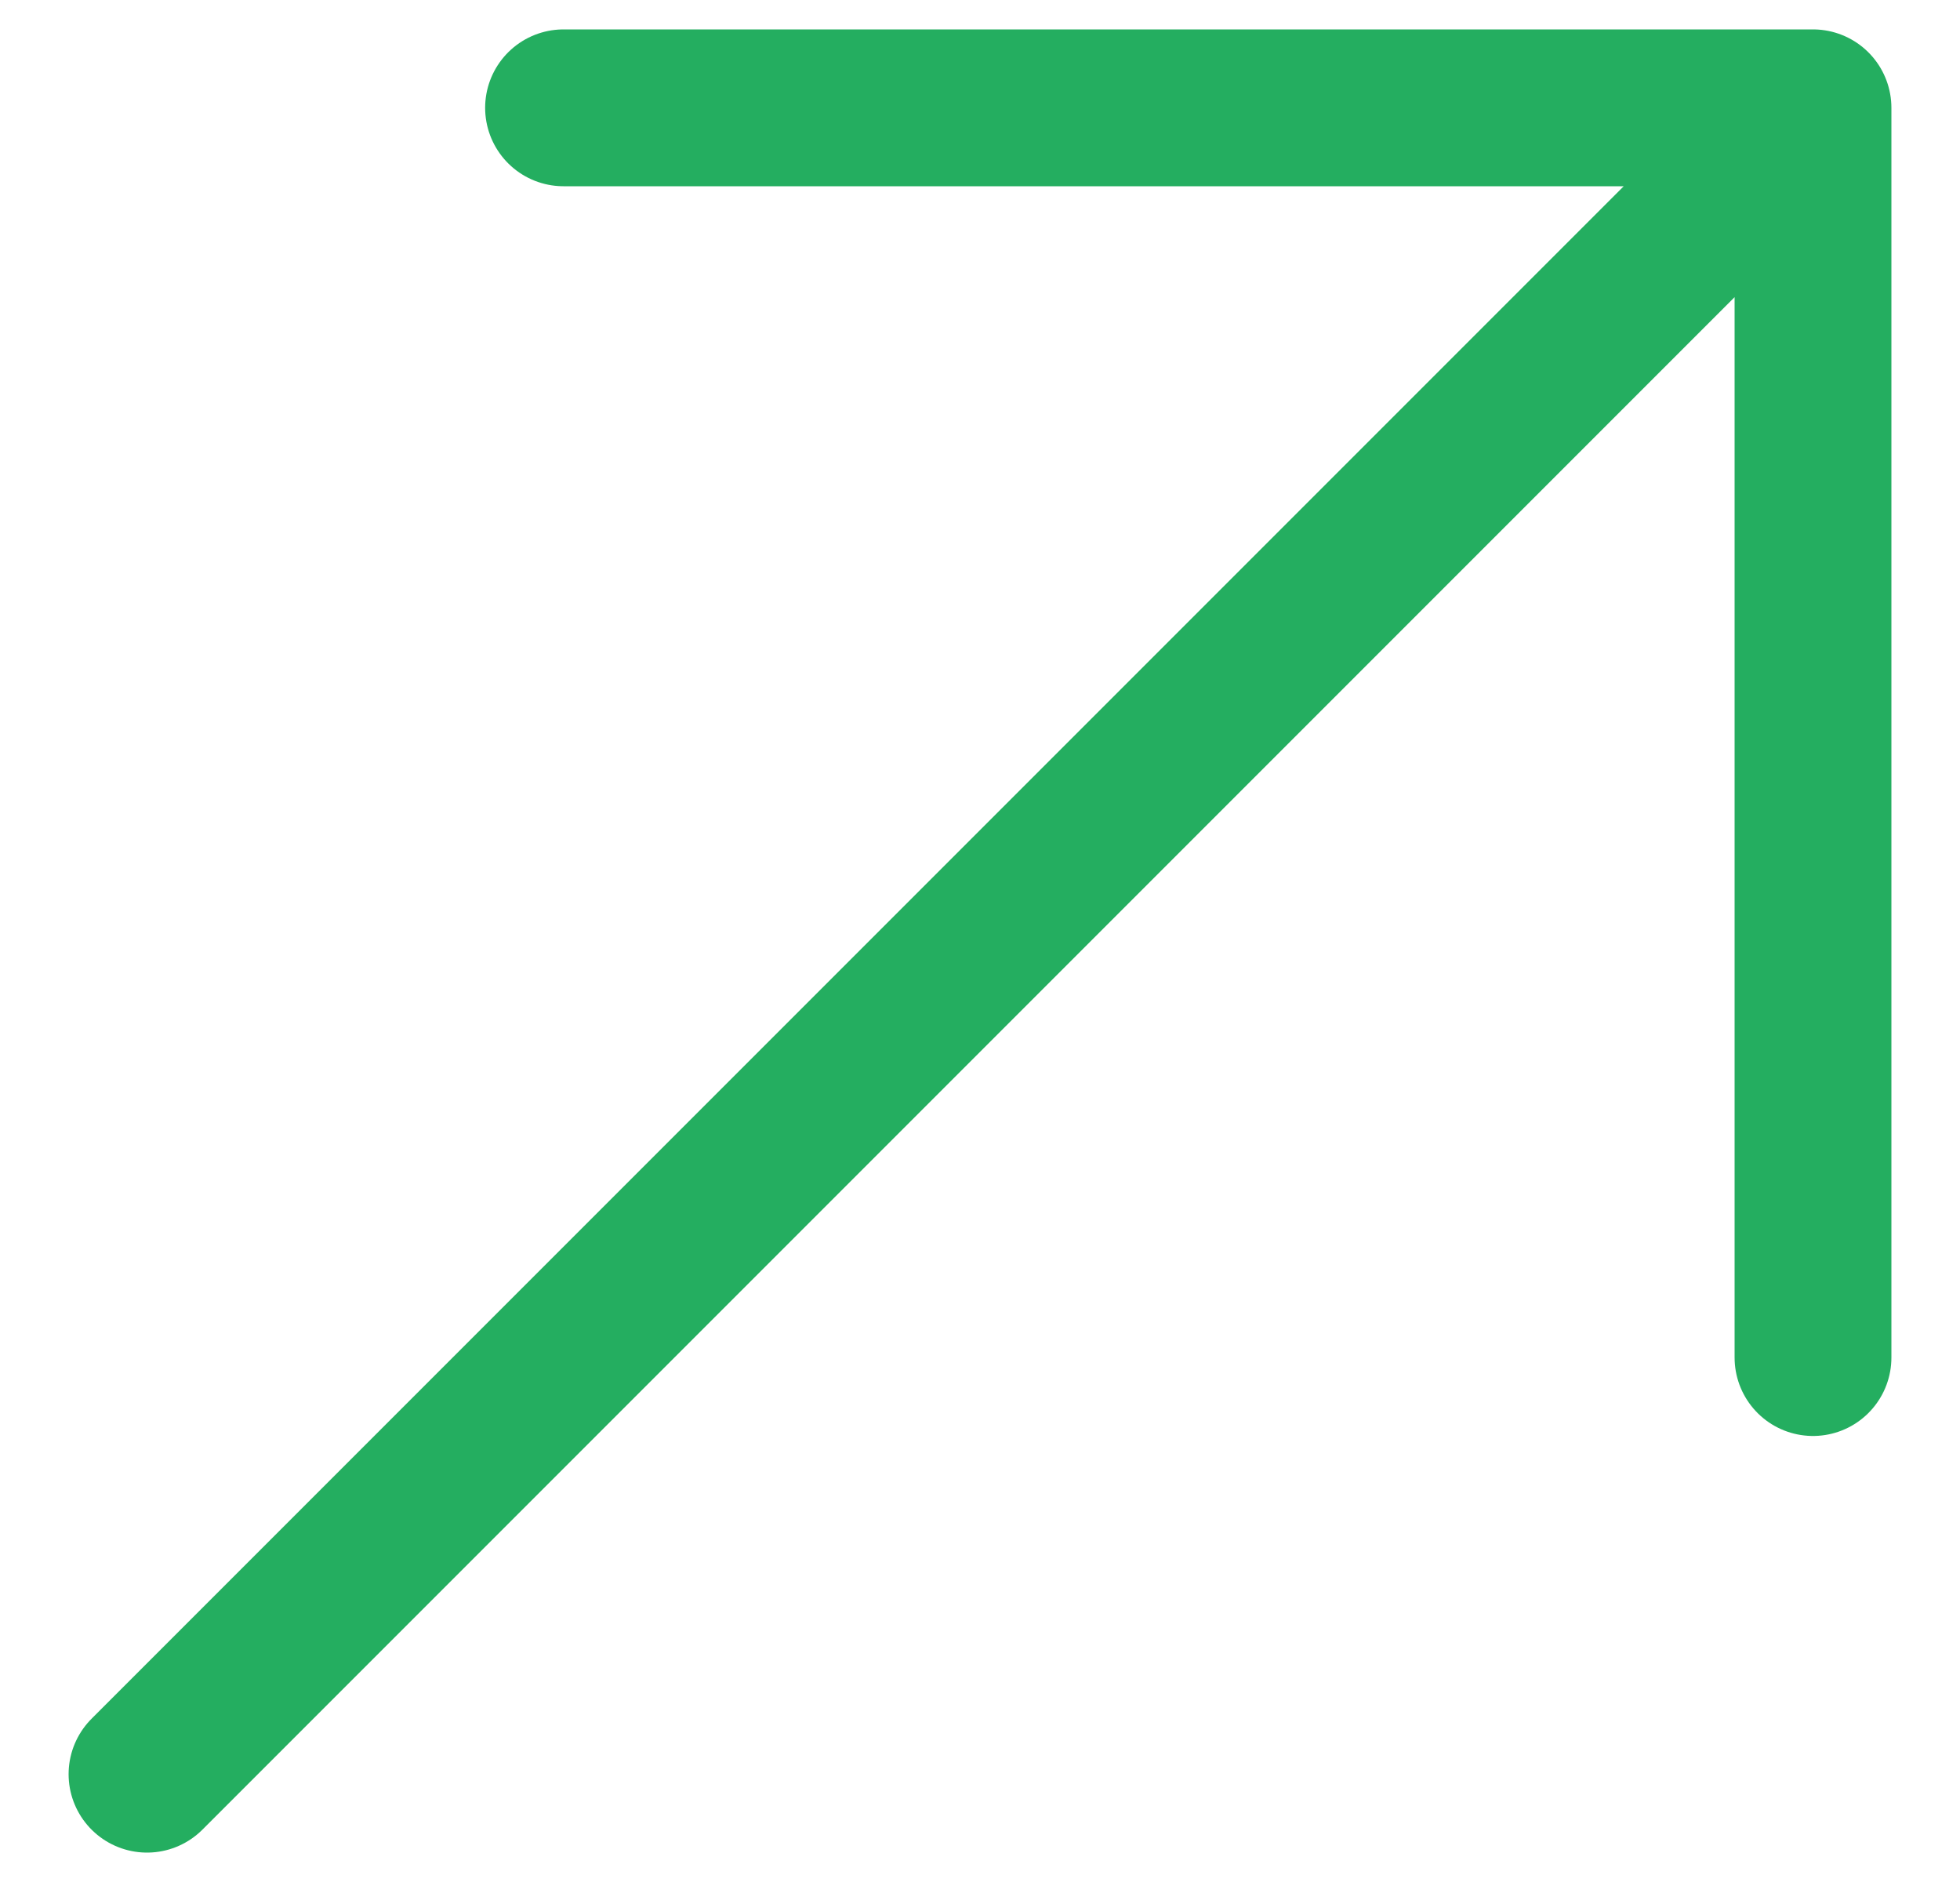
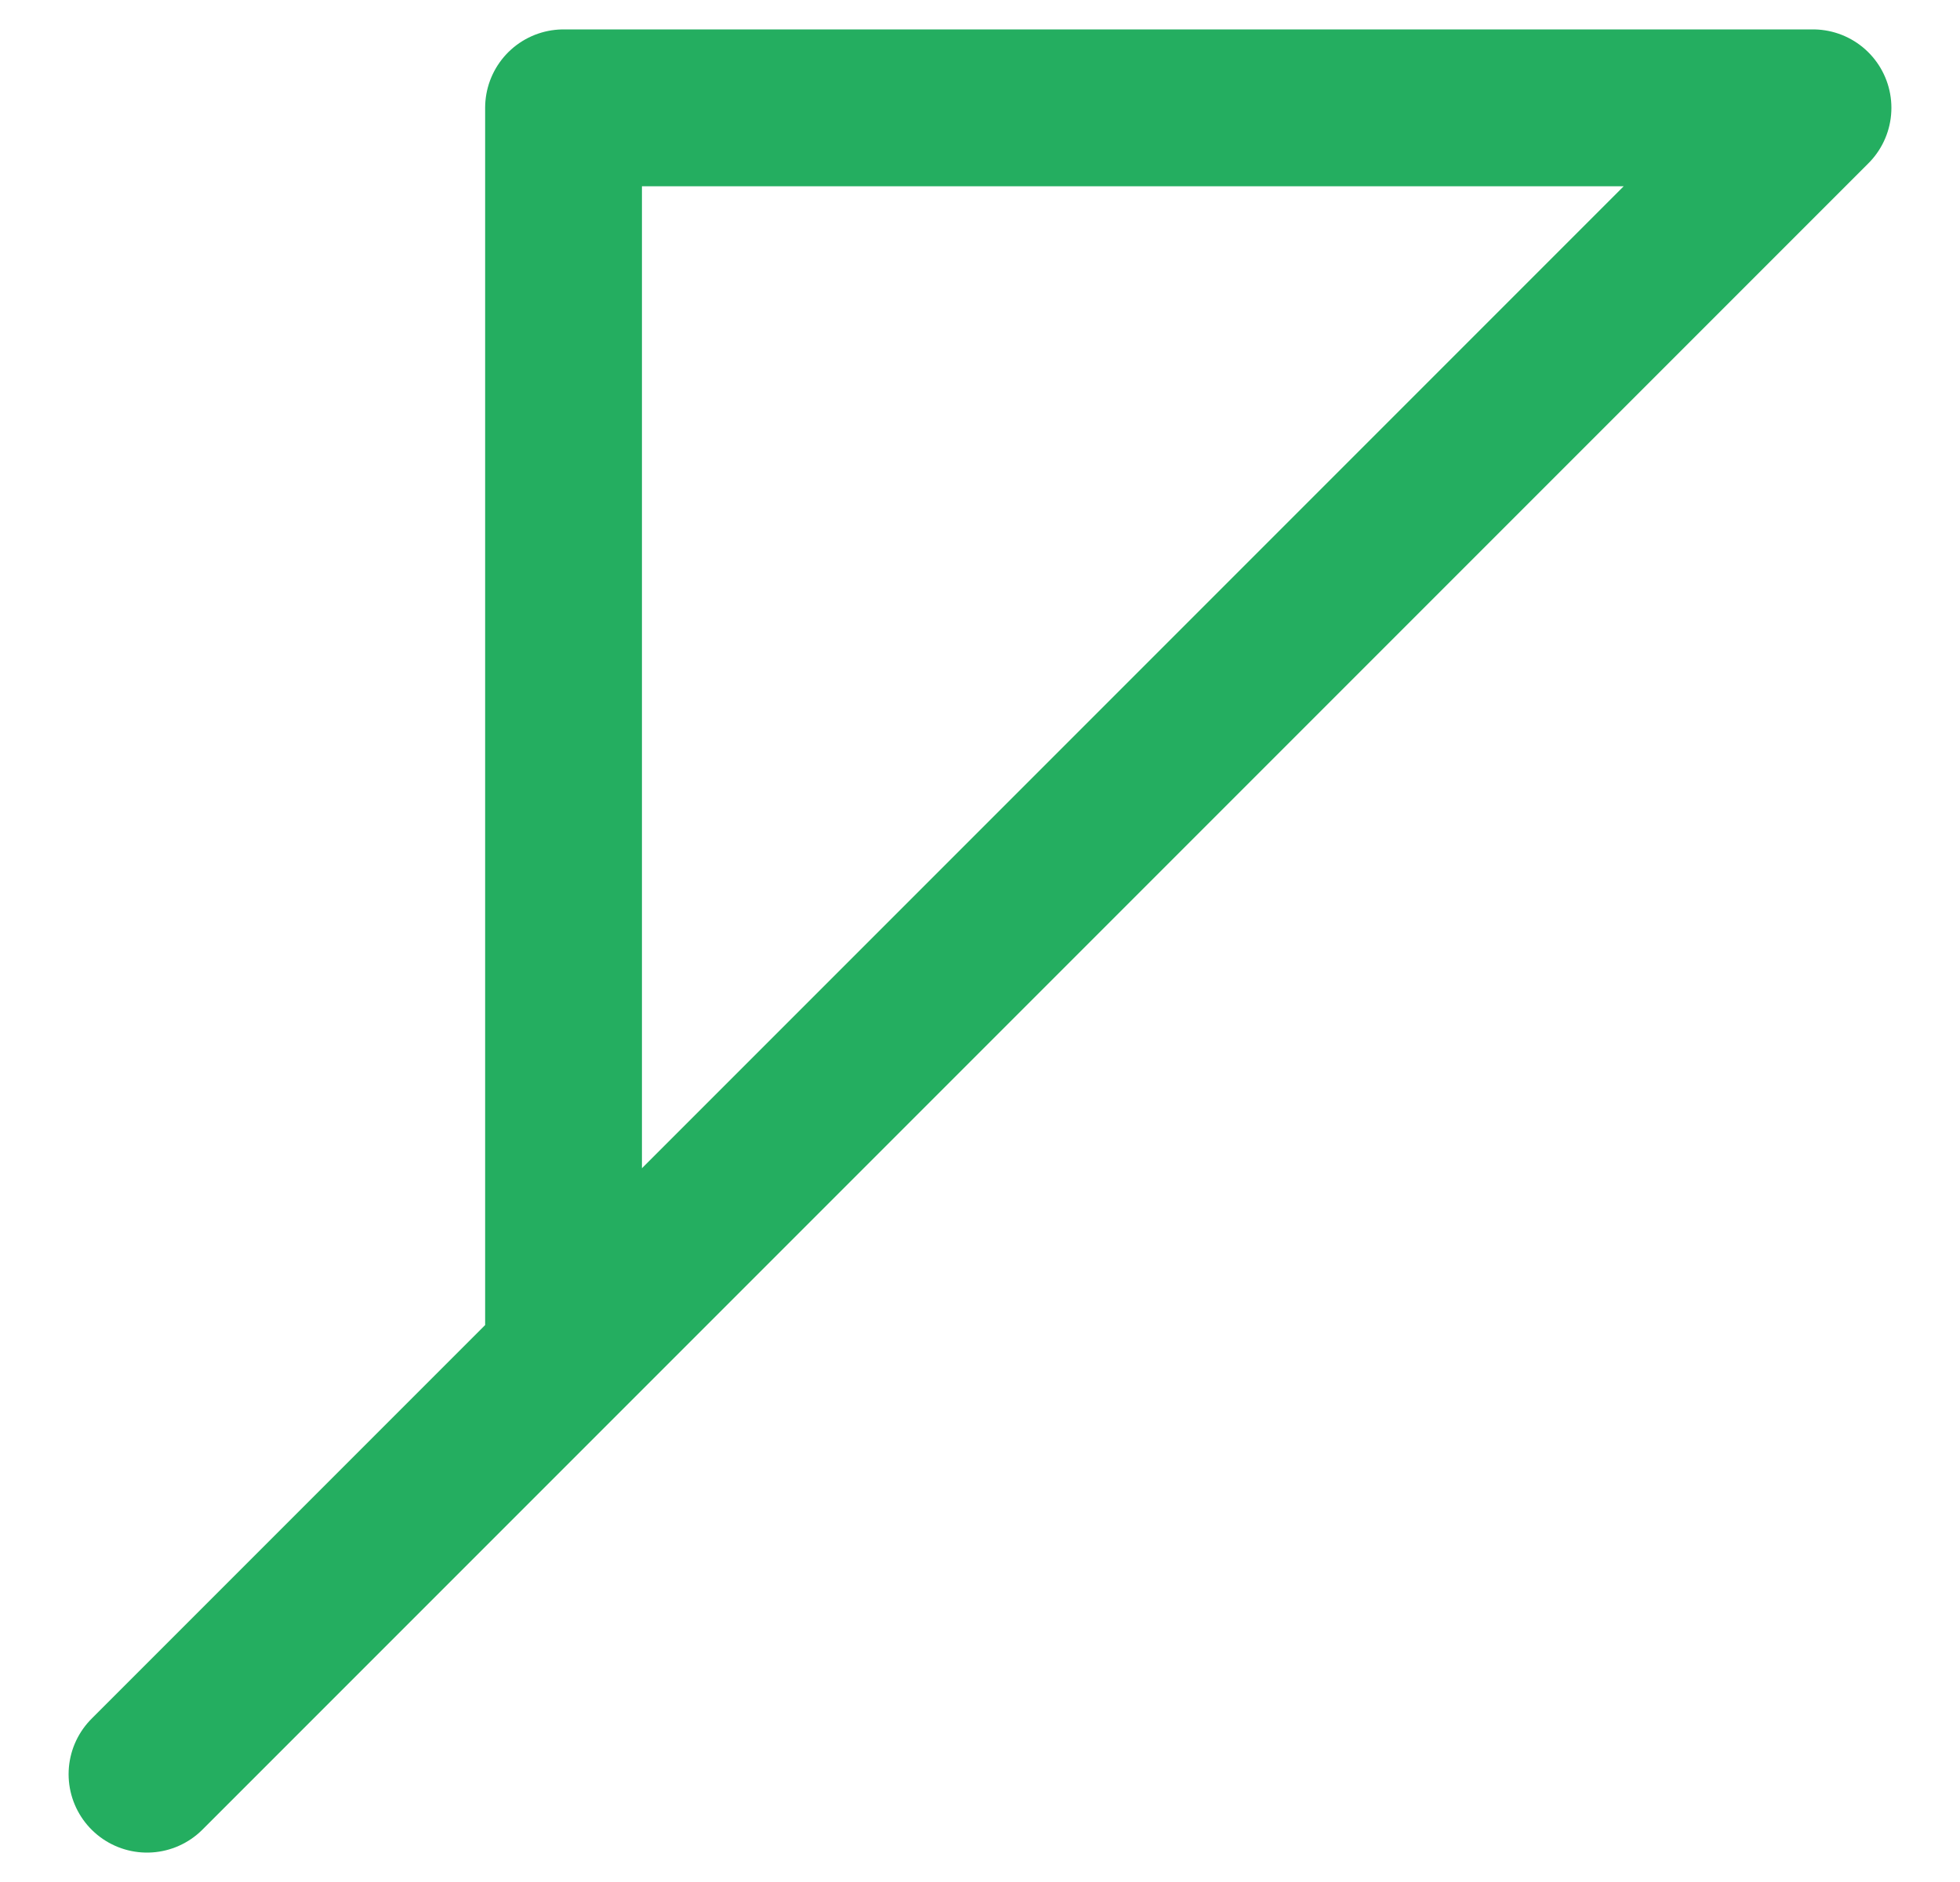
<svg xmlns="http://www.w3.org/2000/svg" width="25" height="24" viewBox="0 0 25 24" fill="none">
-   <path d="M1.875 22.625L23.125 1.375M23.125 1.375L7.188 1.375M23.125 1.375V17.312" stroke="#24AE60" stroke-width="2" stroke-linecap="round" stroke-linejoin="round" />
+   <path d="M1.875 22.625L23.125 1.375M23.125 1.375L7.188 1.375V17.312" stroke="#24AE60" stroke-width="2" stroke-linecap="round" stroke-linejoin="round" />
</svg>